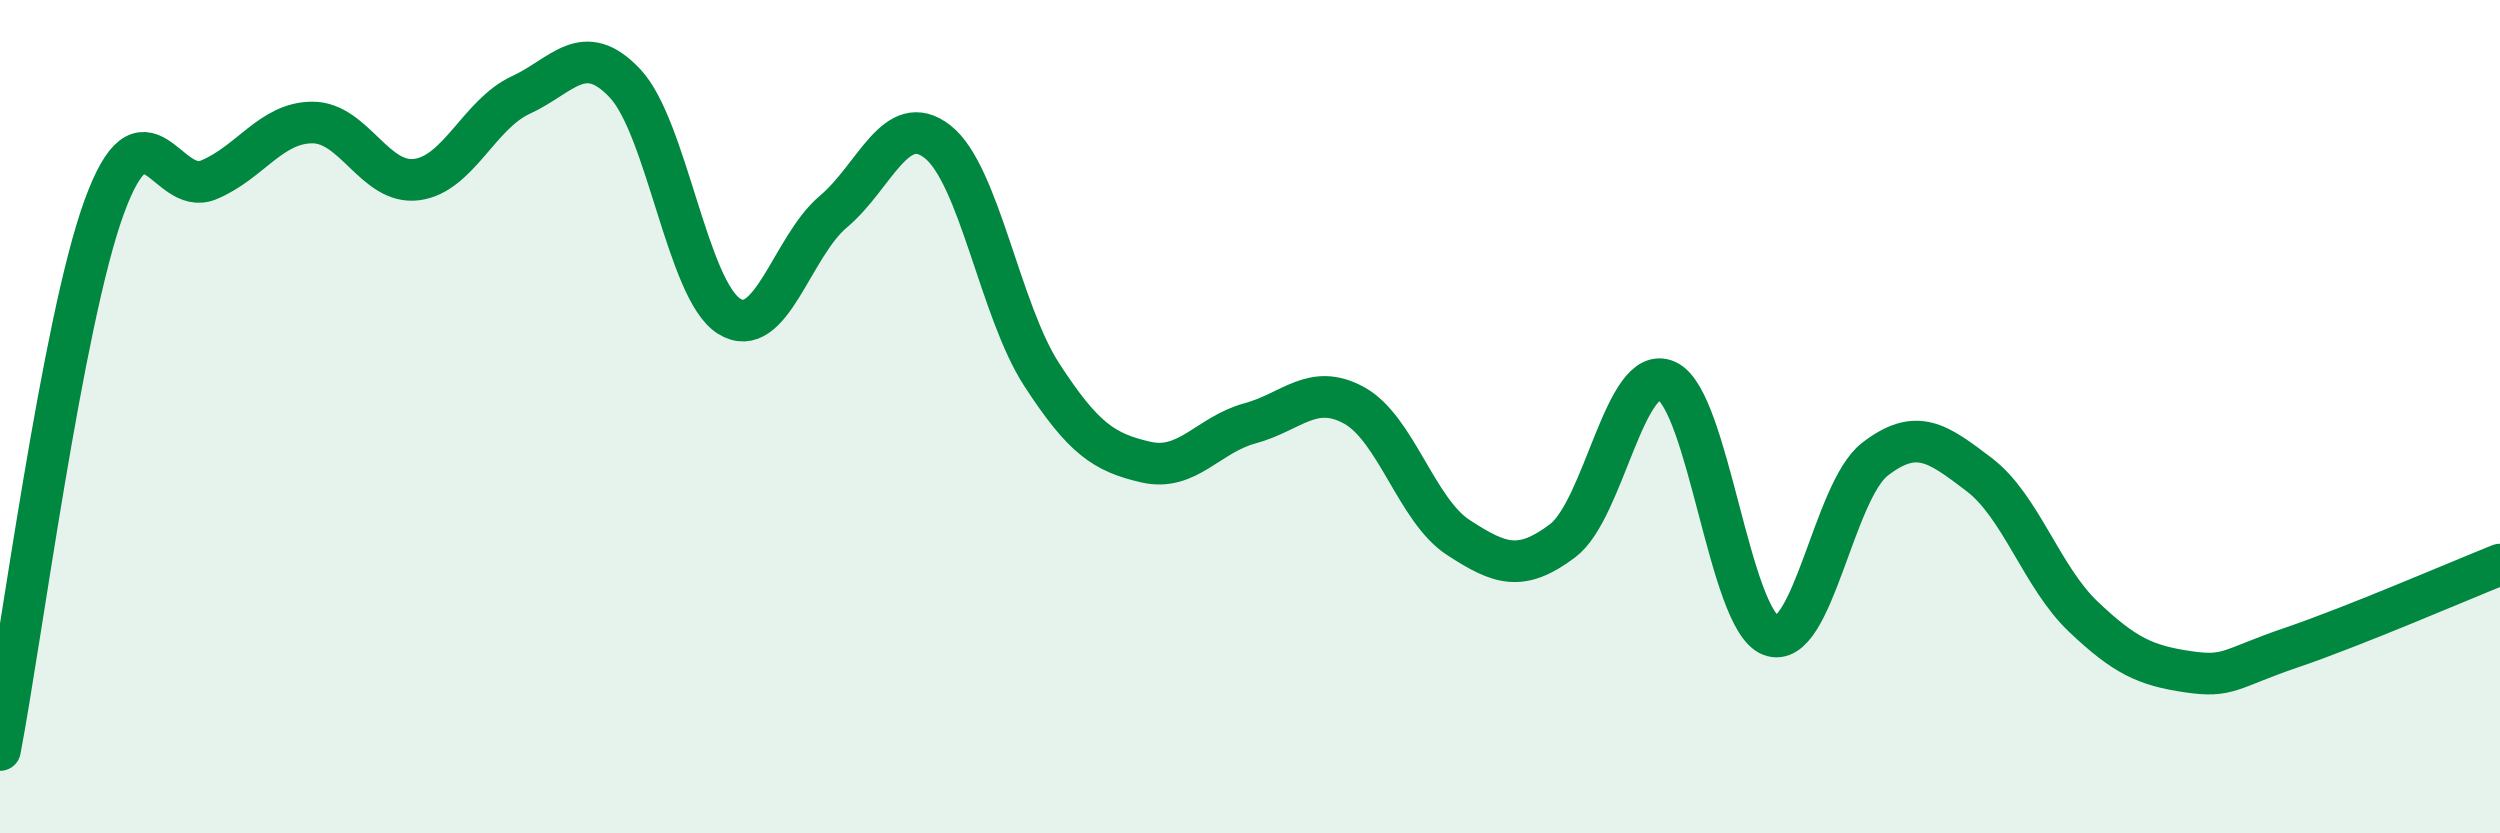
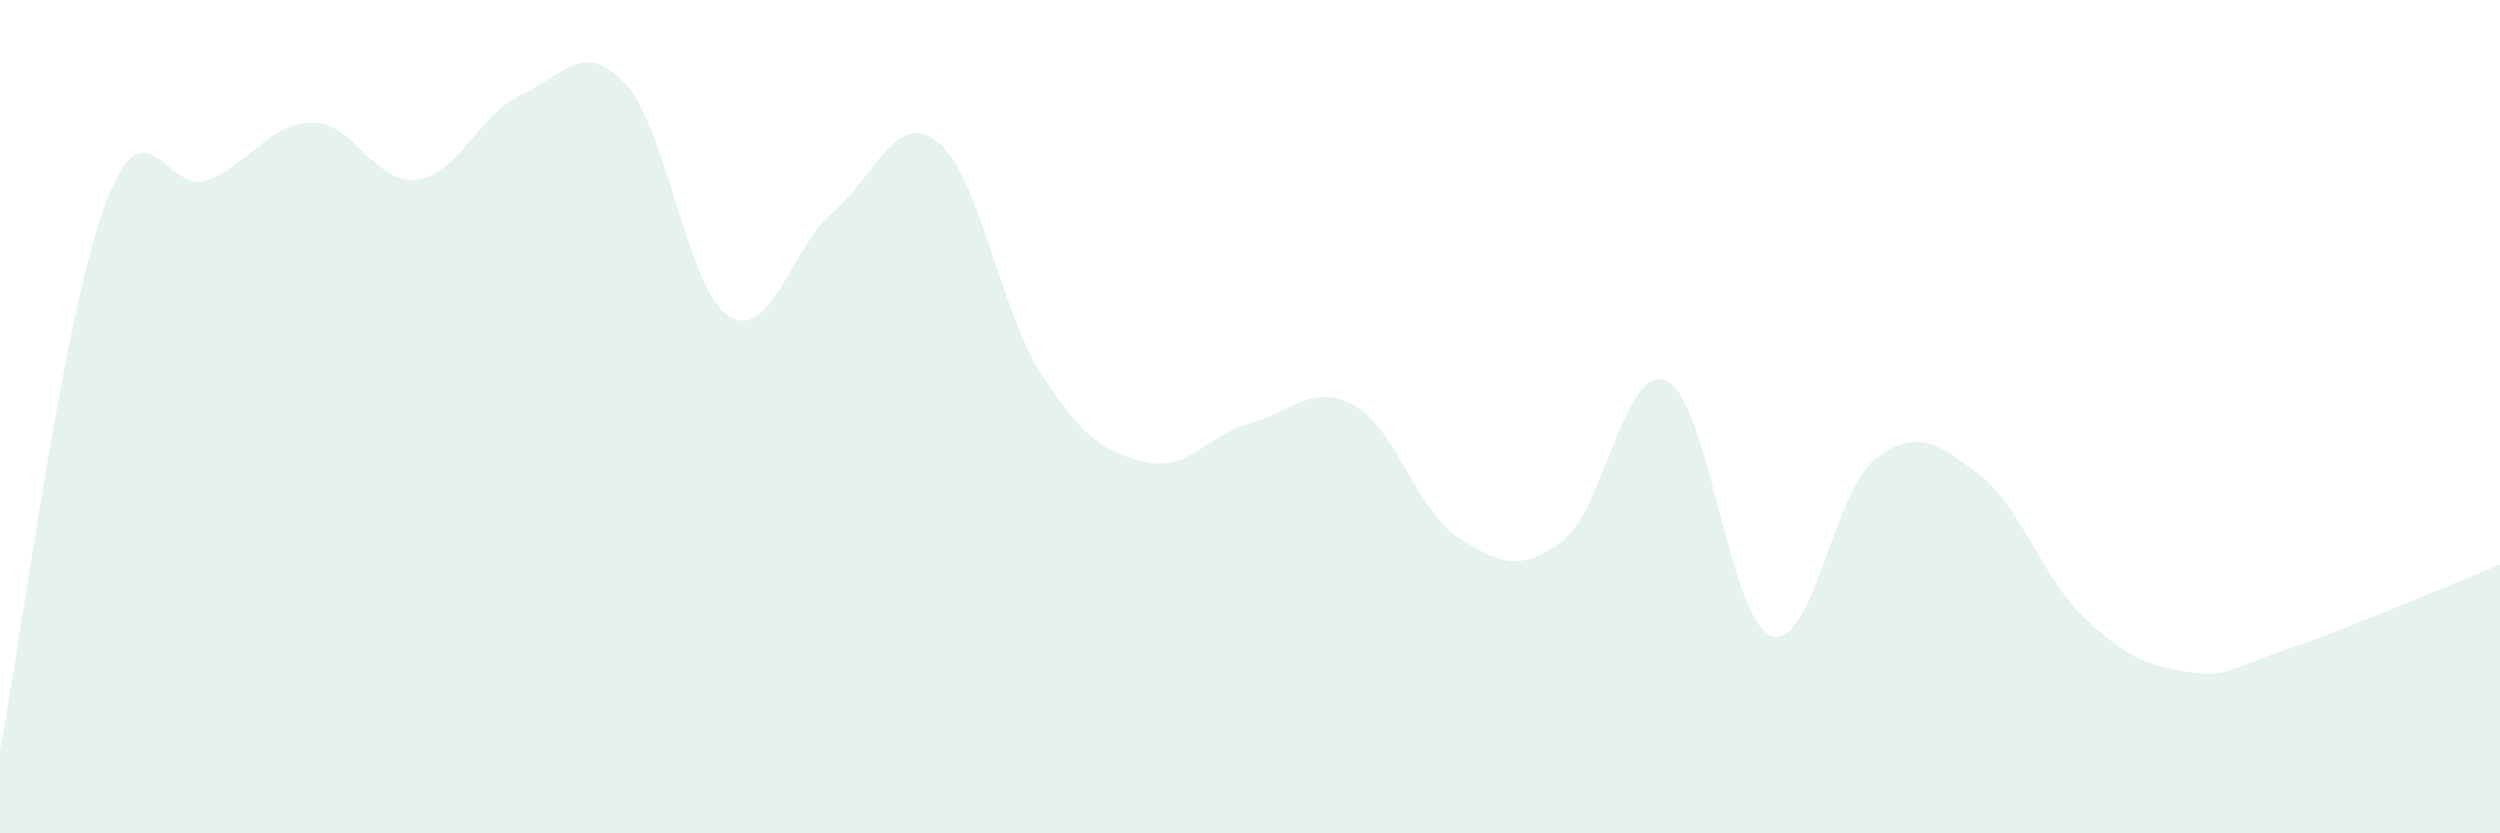
<svg xmlns="http://www.w3.org/2000/svg" width="60" height="20" viewBox="0 0 60 20">
  <path d="M 0,18 C 0.5,15.39 1.5,7.71 2.5,4.97 C 3.5,2.23 4,4.73 5,4.32 C 6,3.91 6.5,2.94 7.5,2.94 C 8.5,2.94 9,4.44 10,4.31 C 11,4.18 11.5,2.74 12.5,2.28 C 13.5,1.82 14,0.94 15,2 C 16,3.06 16.5,6.97 17.5,7.59 C 18.5,8.21 19,5.92 20,5.08 C 21,4.24 21.5,2.62 22.5,3.4 C 23.5,4.18 24,7.45 25,8.99 C 26,10.53 26.5,10.86 27.5,11.09 C 28.5,11.32 29,10.43 30,10.16 C 31,9.89 31.5,9.18 32.5,9.73 C 33.5,10.28 34,12.25 35,12.9 C 36,13.55 36.5,13.73 37.5,12.98 C 38.5,12.23 39,8.69 40,9.14 C 41,9.59 41.5,14.87 42.5,15.25 C 43.5,15.63 44,11.79 45,11.02 C 46,10.25 46.5,10.63 47.5,11.39 C 48.5,12.15 49,13.85 50,14.8 C 51,15.75 51.5,15.97 52.5,16.12 C 53.5,16.27 53.5,16.05 55,15.54 C 56.5,15.03 59,13.95 60,13.55L60 20L0 20Z" fill="#008740" opacity="0.1" stroke-linecap="round" stroke-linejoin="round" />
-   <path d="M 0,18 C 0.5,15.39 1.5,7.71 2.5,4.97 C 3.5,2.23 4,4.73 5,4.32 C 6,3.91 6.5,2.94 7.5,2.94 C 8.5,2.94 9,4.44 10,4.31 C 11,4.18 11.5,2.74 12.5,2.28 C 13.5,1.82 14,0.94 15,2 C 16,3.06 16.5,6.97 17.5,7.59 C 18.5,8.21 19,5.92 20,5.08 C 21,4.24 21.5,2.62 22.5,3.4 C 23.5,4.18 24,7.45 25,8.99 C 26,10.53 26.5,10.86 27.5,11.09 C 28.5,11.32 29,10.43 30,10.16 C 31,9.89 31.5,9.18 32.5,9.73 C 33.5,10.28 34,12.25 35,12.9 C 36,13.55 36.5,13.73 37.5,12.98 C 38.5,12.23 39,8.69 40,9.14 C 41,9.59 41.5,14.87 42.5,15.25 C 43.5,15.63 44,11.79 45,11.02 C 46,10.25 46.5,10.63 47.5,11.39 C 48.5,12.15 49,13.85 50,14.8 C 51,15.75 51.5,15.97 52.5,16.12 C 53.5,16.27 53.5,16.05 55,15.54 C 56.5,15.03 59,13.95 60,13.55" stroke="#008740" stroke-width="1" fill="none" stroke-linecap="round" stroke-linejoin="round" />
</svg>